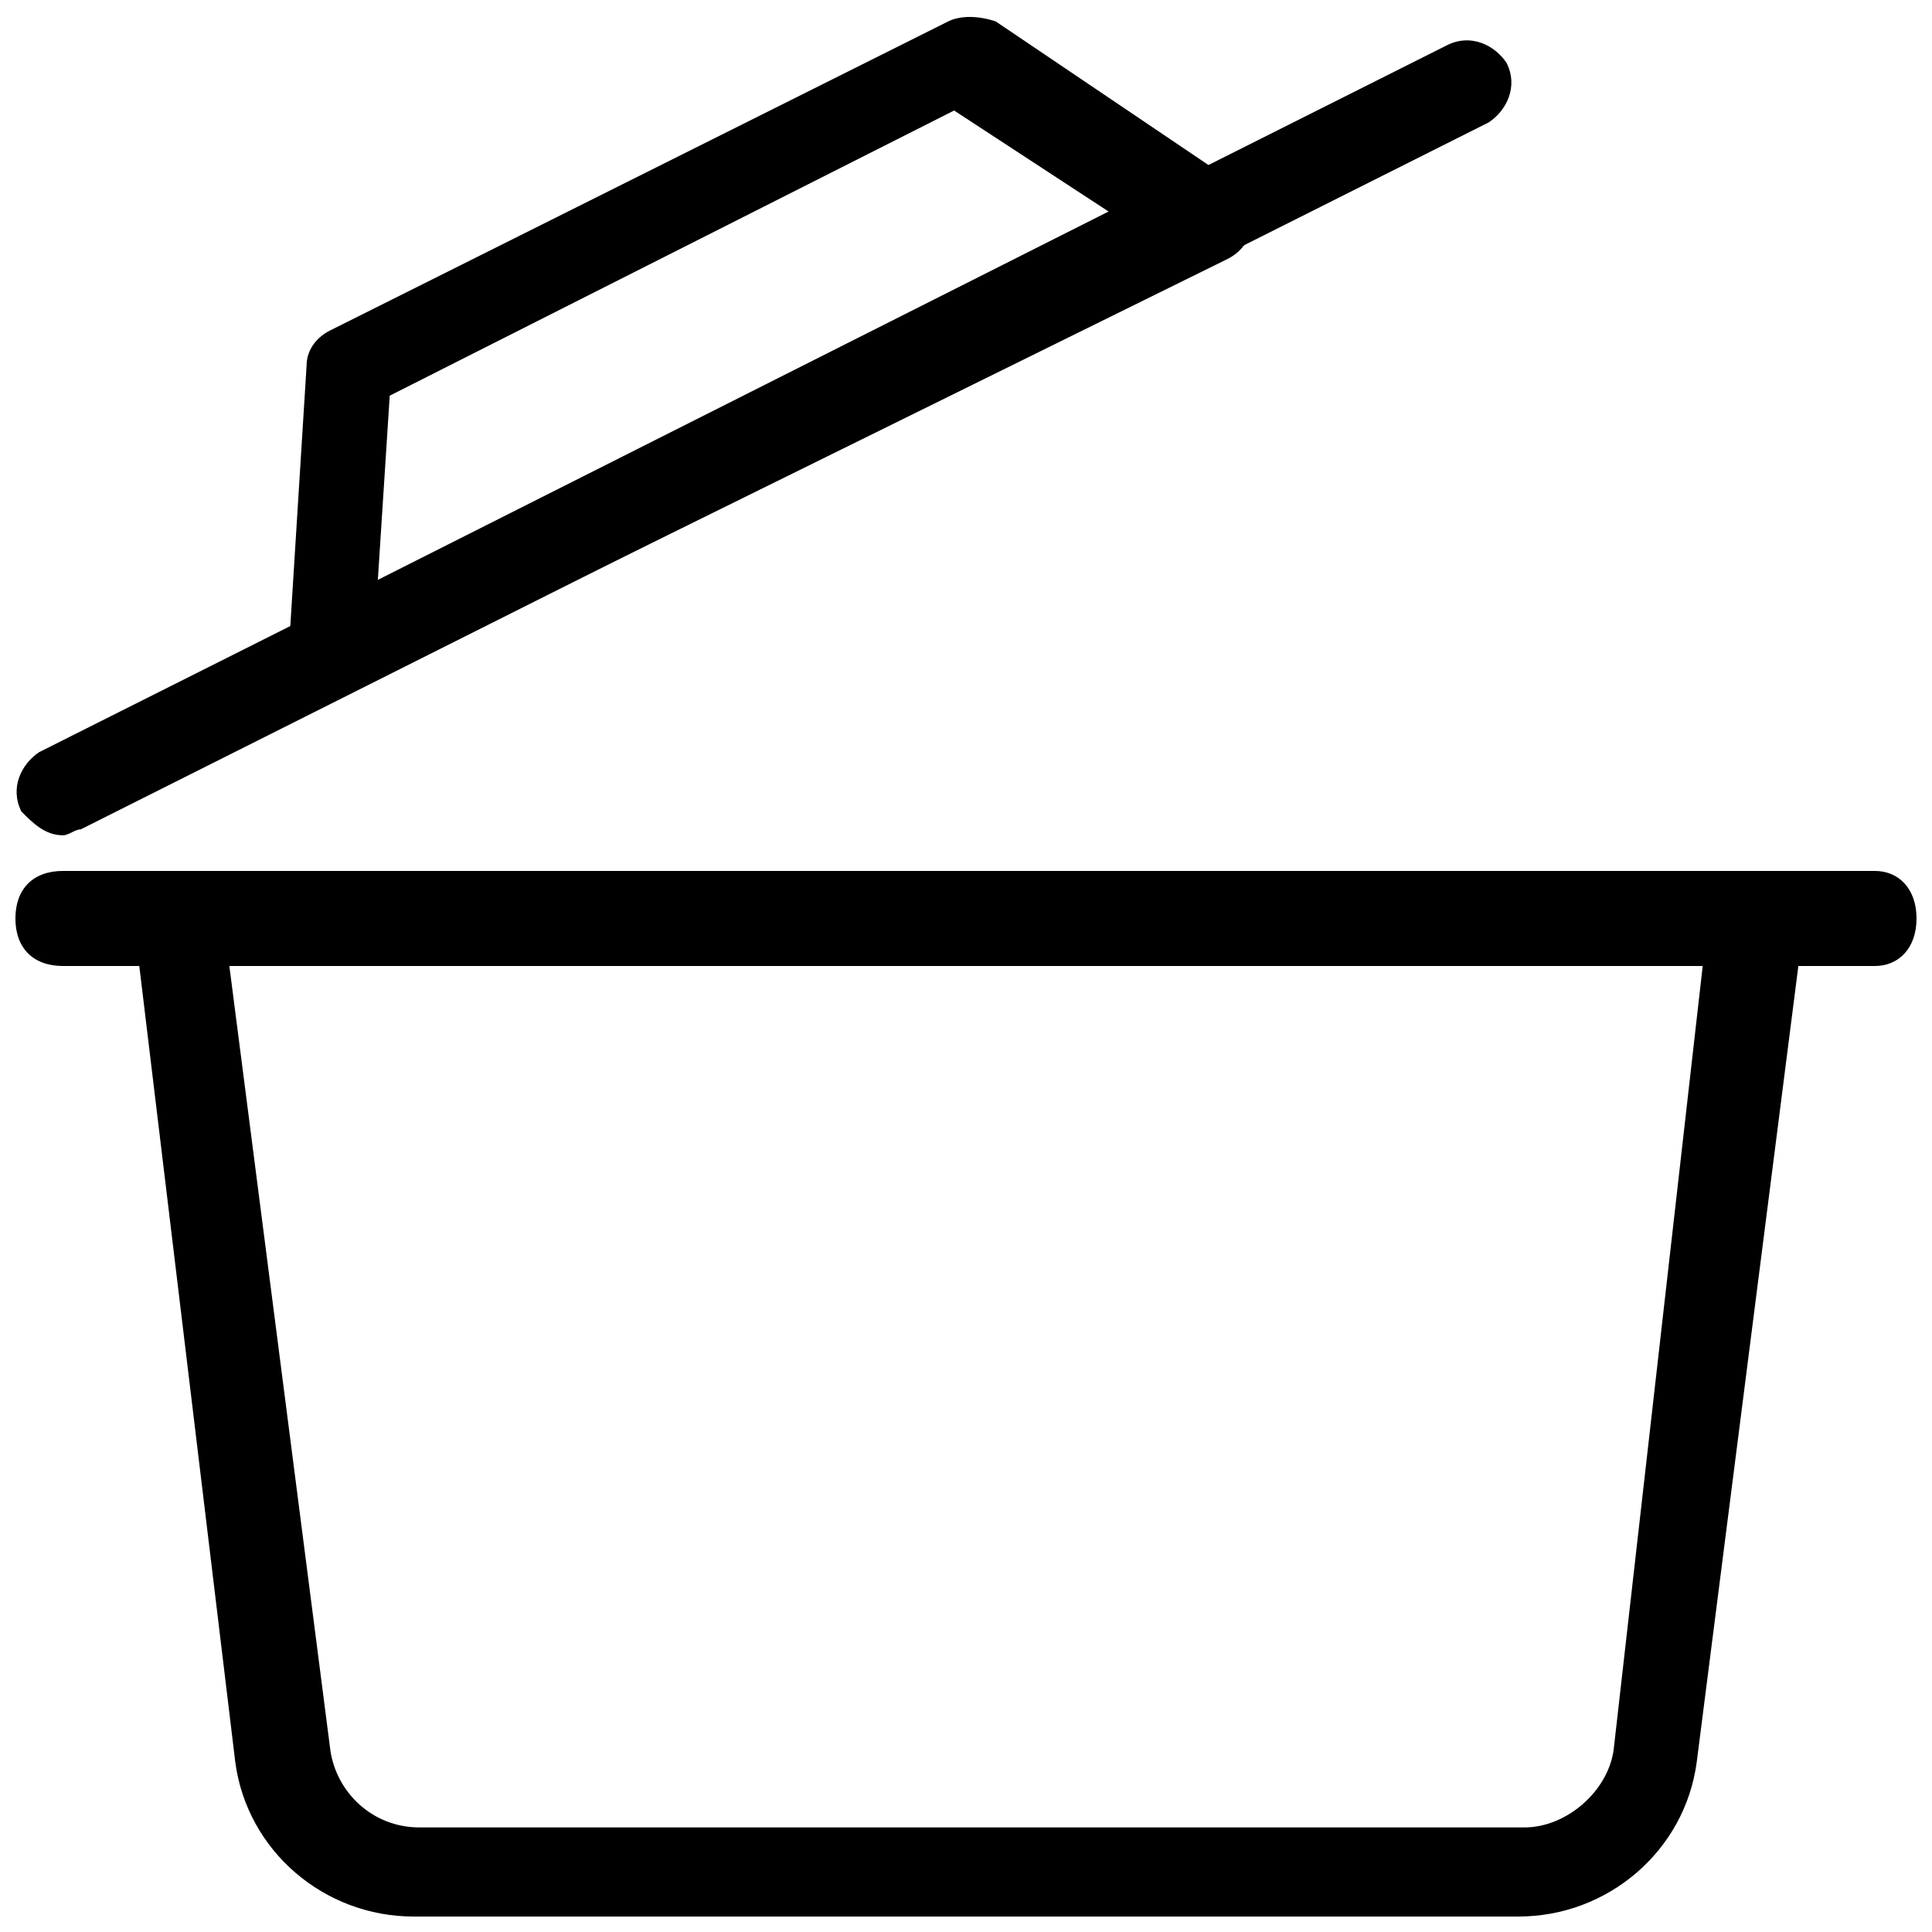
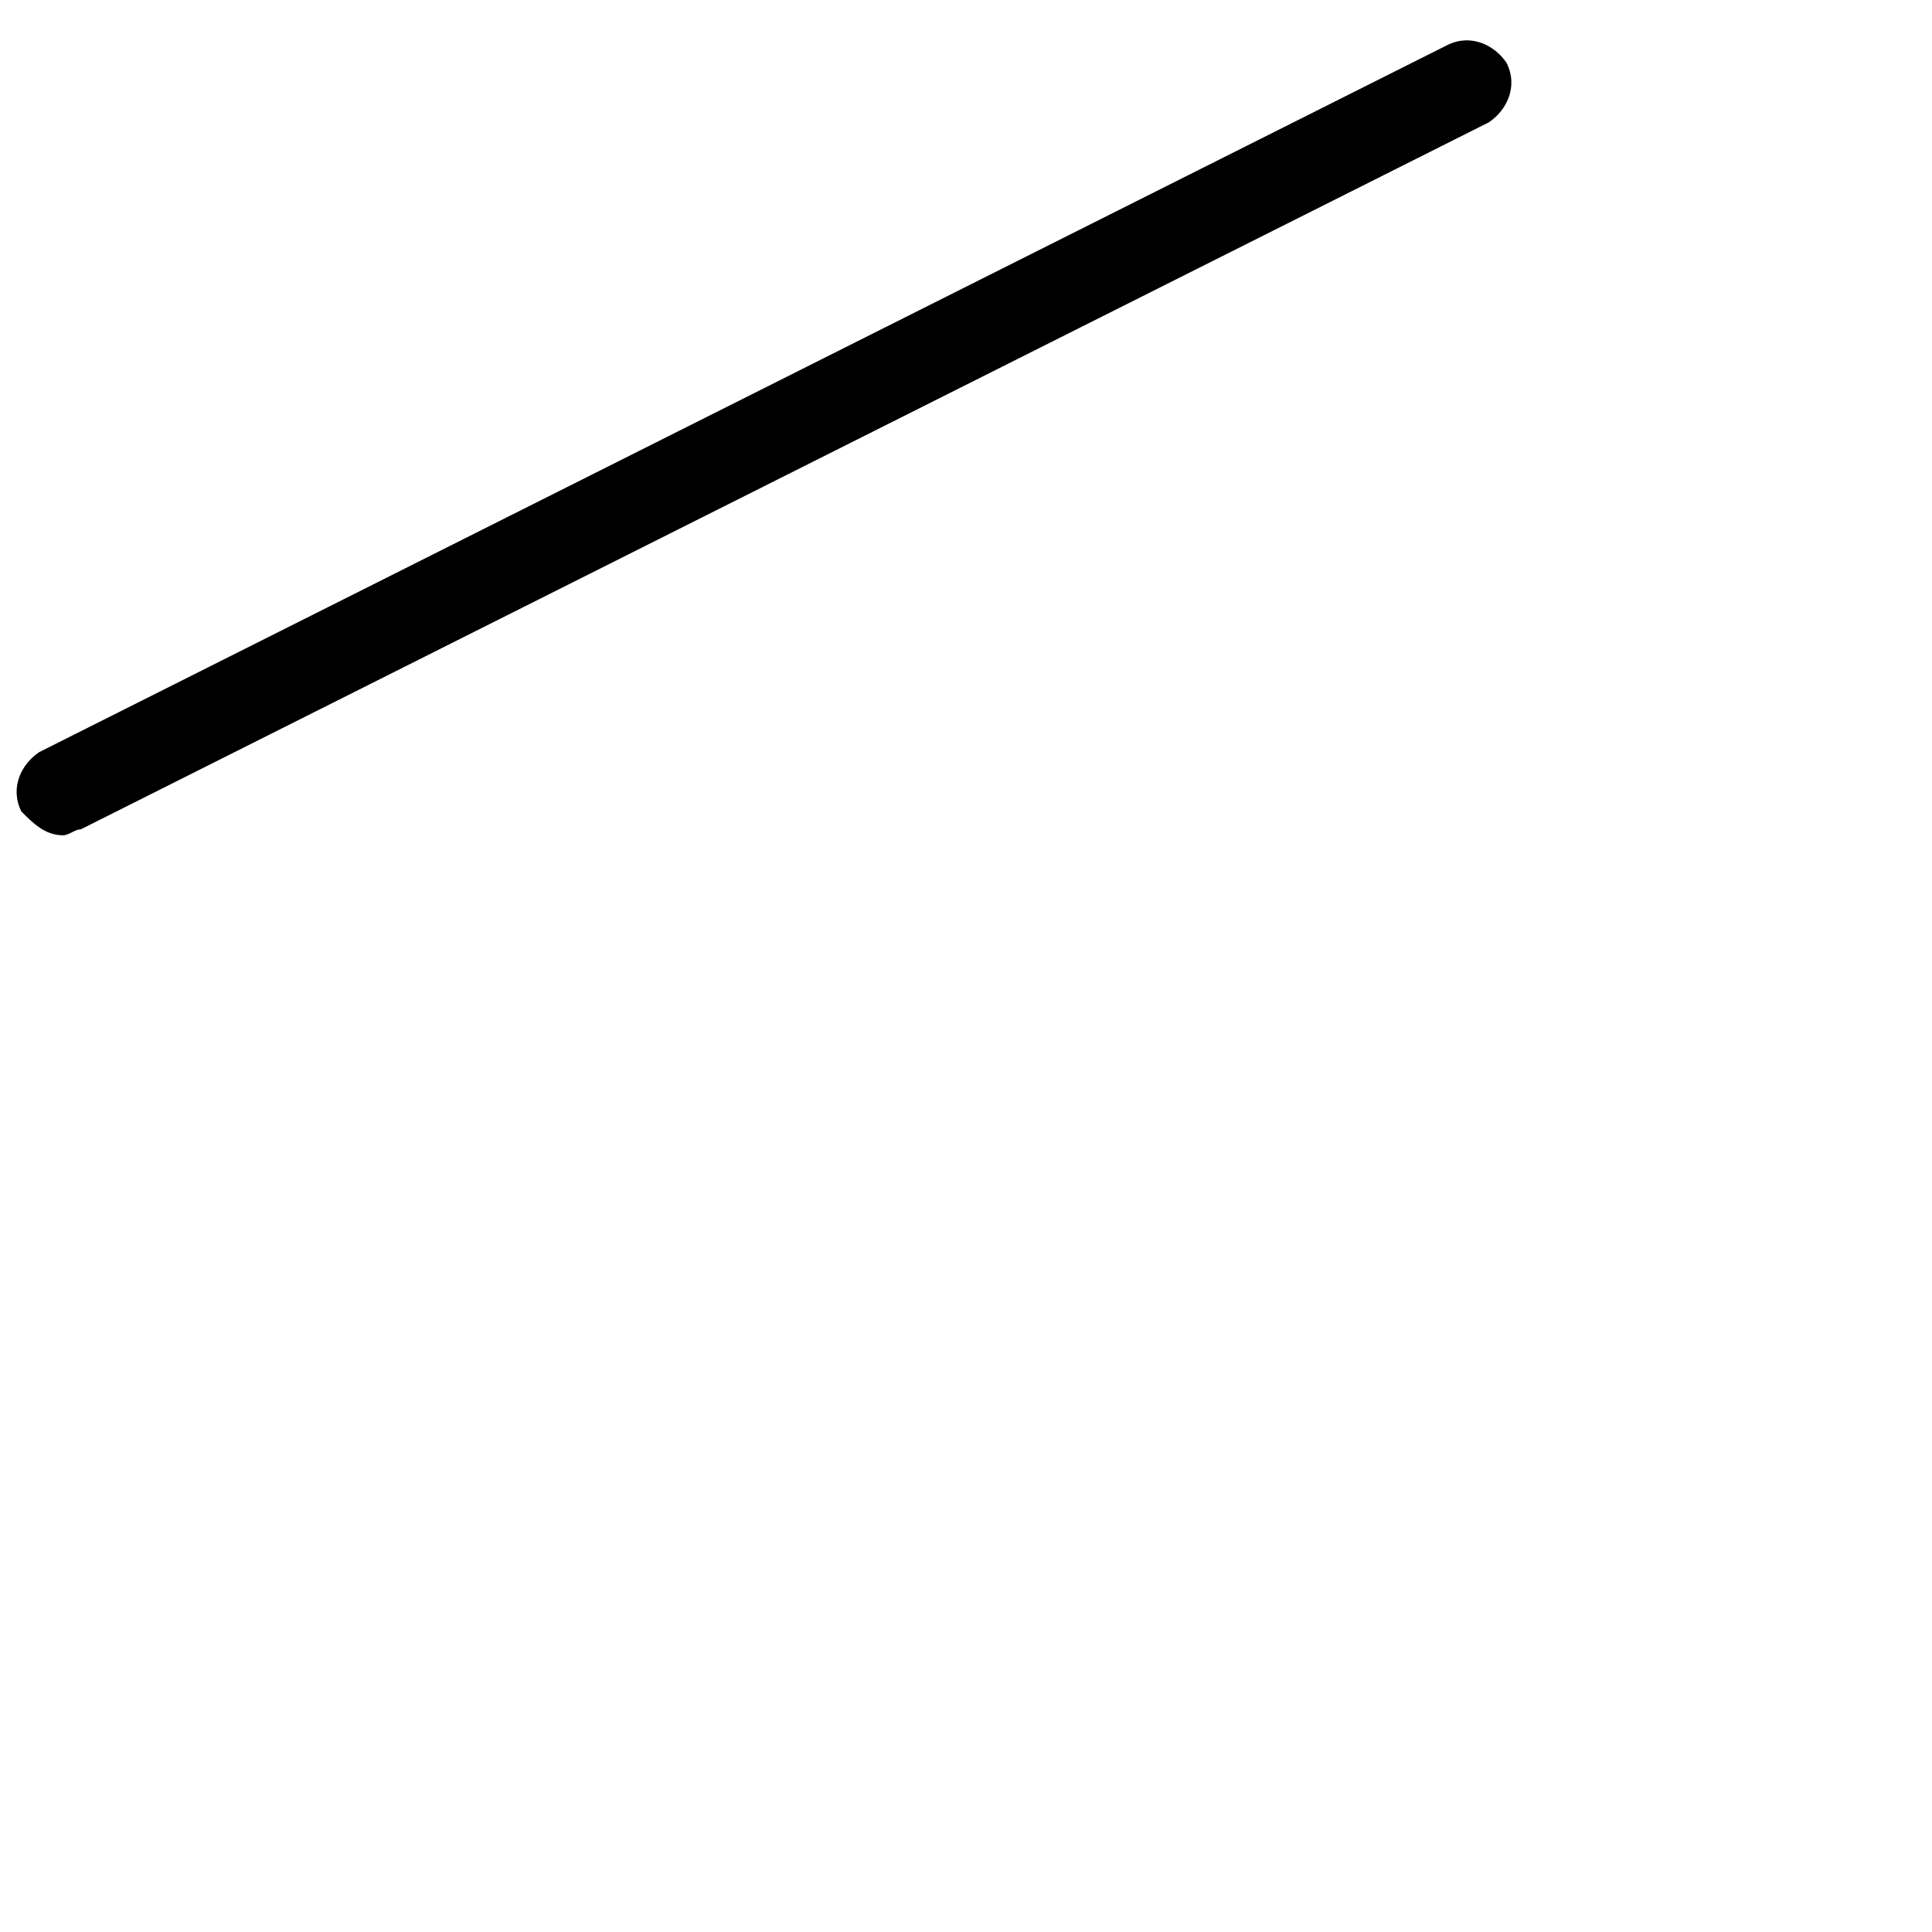
<svg xmlns="http://www.w3.org/2000/svg" width="800px" height="800px" version="1.1" viewBox="144 144 512 512">
  <defs>
    <clipPath id="d">
-       <path d="m179 374h443v277.9h-443z" />
-     </clipPath>
+       </clipPath>
    <clipPath id="c">
-       <path d="m148.09 374h503.81v26h-503.81z" />
-     </clipPath>
+       </clipPath>
    <clipPath id="b">
      <path d="m148.09 154h396.91v212h-396.91z" />
    </clipPath>
    <clipPath id="a">
-       <path d="m220 148.09h256v181.91h-256z" />
-     </clipPath>
+       </clipPath>
  </defs>
  <g>
    <g clip-path="url(#d)">
-       <path d="m546.42 651.9h-292.84c-23.617 0-44.082-17.32-47.23-40.934l-26.766-221.99c0-3.148 0-6.297 3.148-9.445 1.574-3.148 4.723-4.723 9.445-4.723h417.22c3.148 0 6.297 1.574 9.445 4.723 1.574 3.148 3.148 6.297 3.148 9.445l-28.34 221.99c-3.148 23.617-23.613 40.934-47.23 40.934zm-341.64-251.9 26.766 207.82c1.574 11.02 11.02 20.469 23.617 20.469h292.84c11.02 0 22.043-9.445 23.617-20.469l23.613-207.82z" />
-     </g>
+       </g>
    <g clip-path="url(#c)">
      <path d="m640.88 400h-480.2c-7.871 0-12.594-4.727-12.594-12.598s4.723-12.594 12.594-12.594h480.2c6.297 0 11.02 4.723 11.02 12.594s-4.723 12.598-11.02 12.598z" />
    </g>
    <g clip-path="url(#b)">
      <path d="m160.69 365.36c-4.723 0-7.871-3.148-11.02-6.297-3.148-6.297 0-12.594 4.723-15.742l373.13-187.36c6.297-3.148 12.594 0 15.742 4.723 3.148 6.297 0 12.594-4.723 15.742l-373.13 187.36c-1.578 0-3.152 1.574-4.727 1.574z" />
    </g>
    <g clip-path="url(#a)">
-       <path d="m231.54 329.15c-1.574 0-4.723 0-6.297-1.574-3.148-1.574-6.297-6.297-4.723-11.02l4.723-75.57c0-4.723 3.148-7.871 6.297-9.445l163.74-81.867c3.148-1.574 7.871-1.574 12.594 0l62.977 42.508c3.148 1.574 4.723 6.297 4.723 11.02 0 4.723-3.148 7.871-6.297 9.445l-233.01 114.93c-1.574 1.574-3.148 1.574-4.723 1.574zm15.742-80.293-3.148 48.809 193.65-97.613-40.934-26.766z" />
-     </g>
+       </g>
  </g>
</svg>